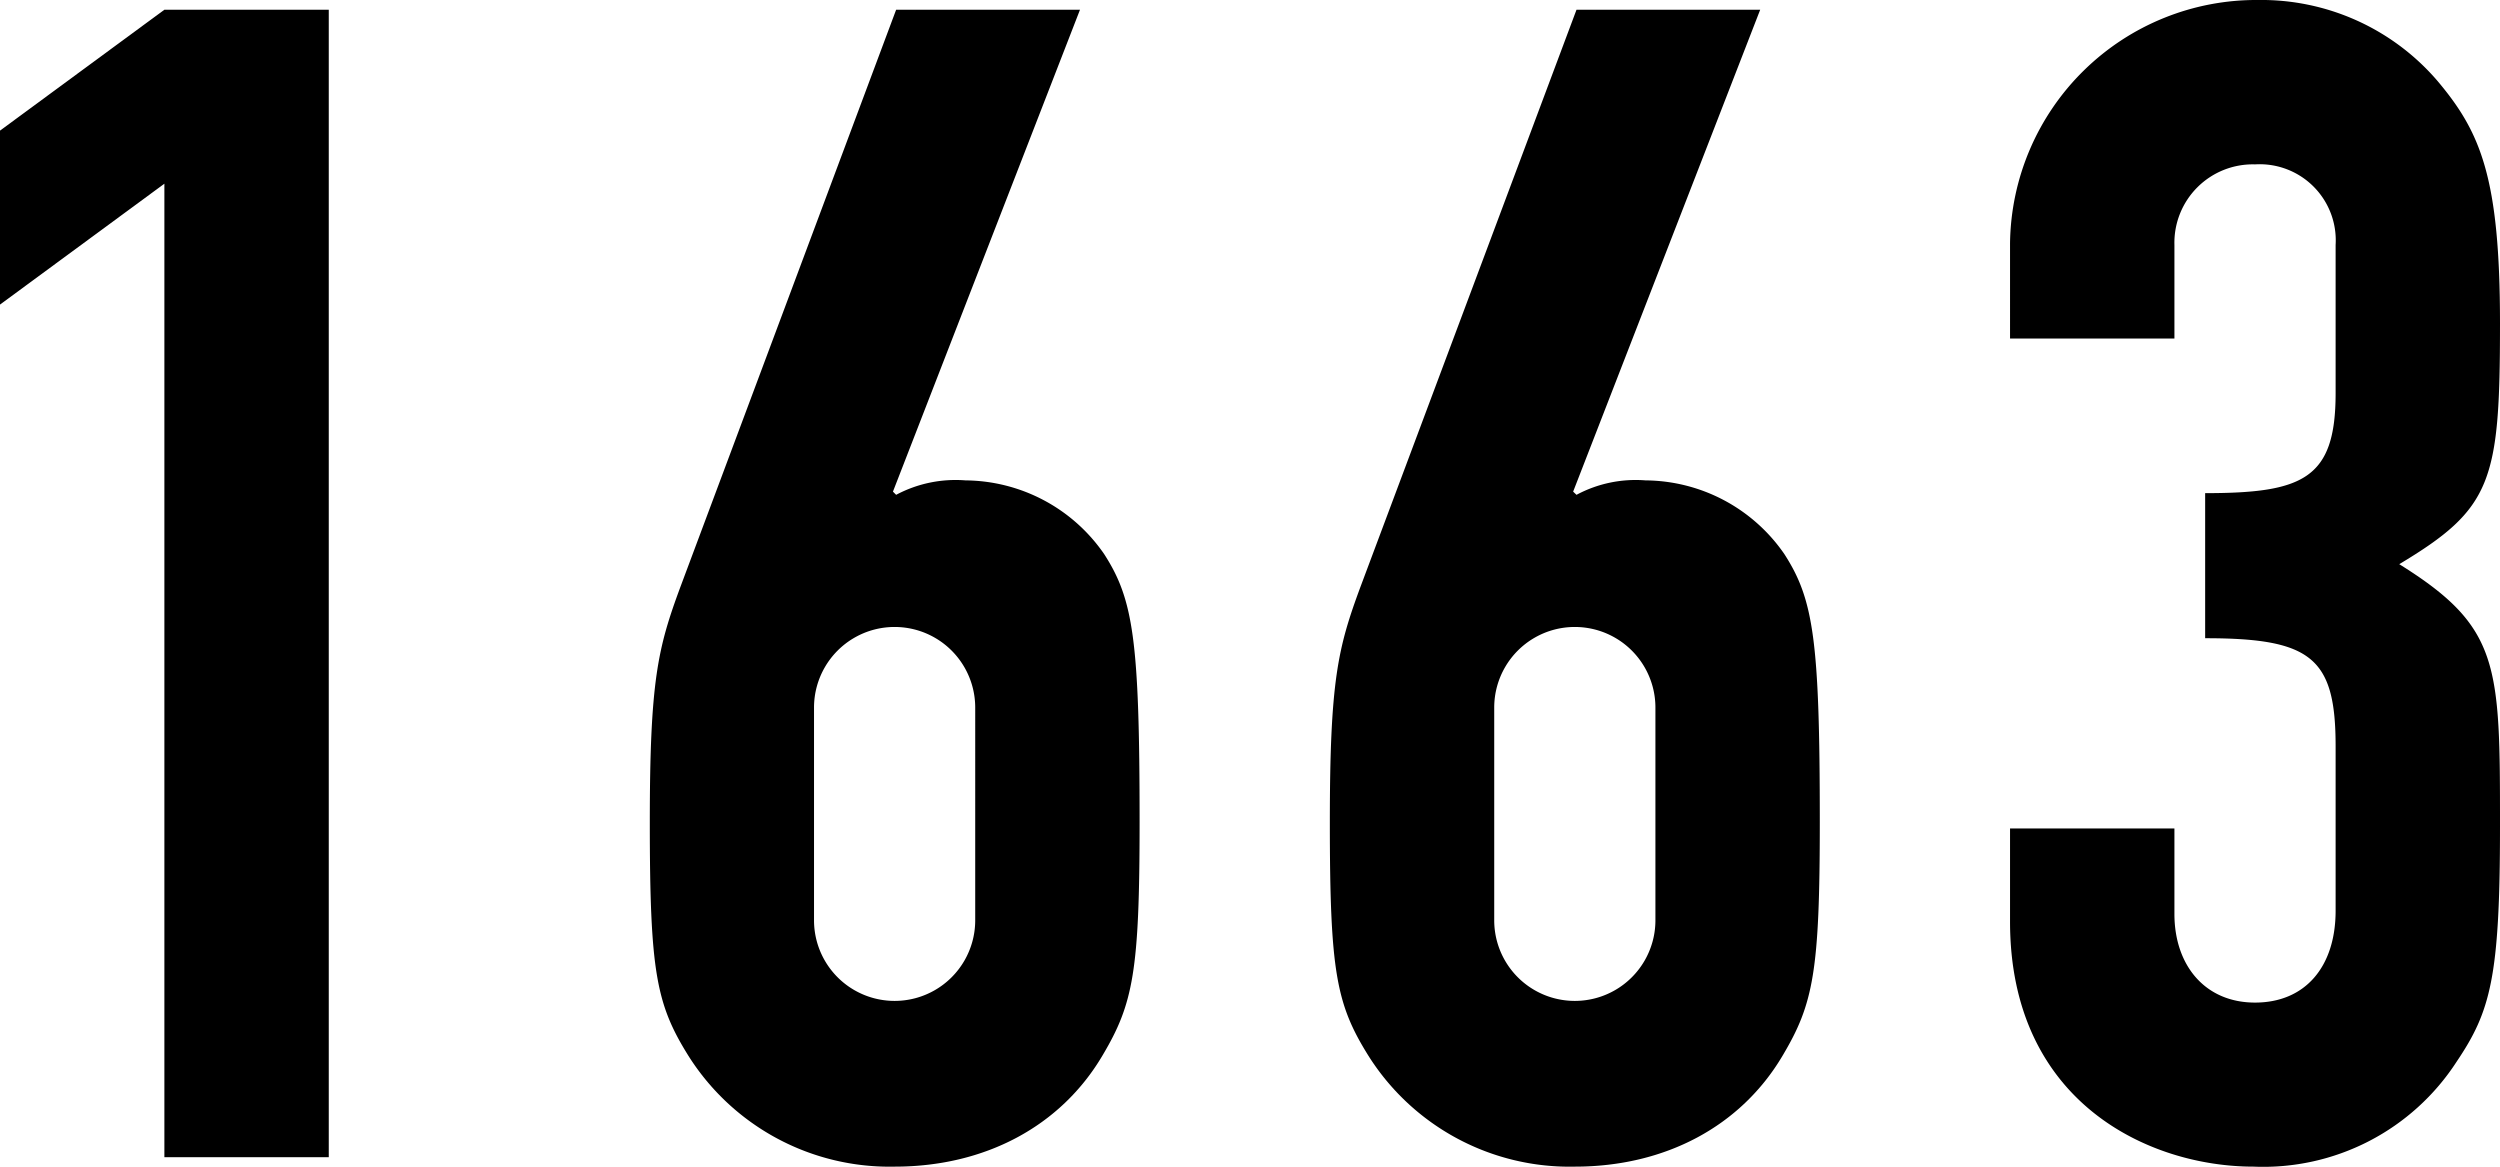
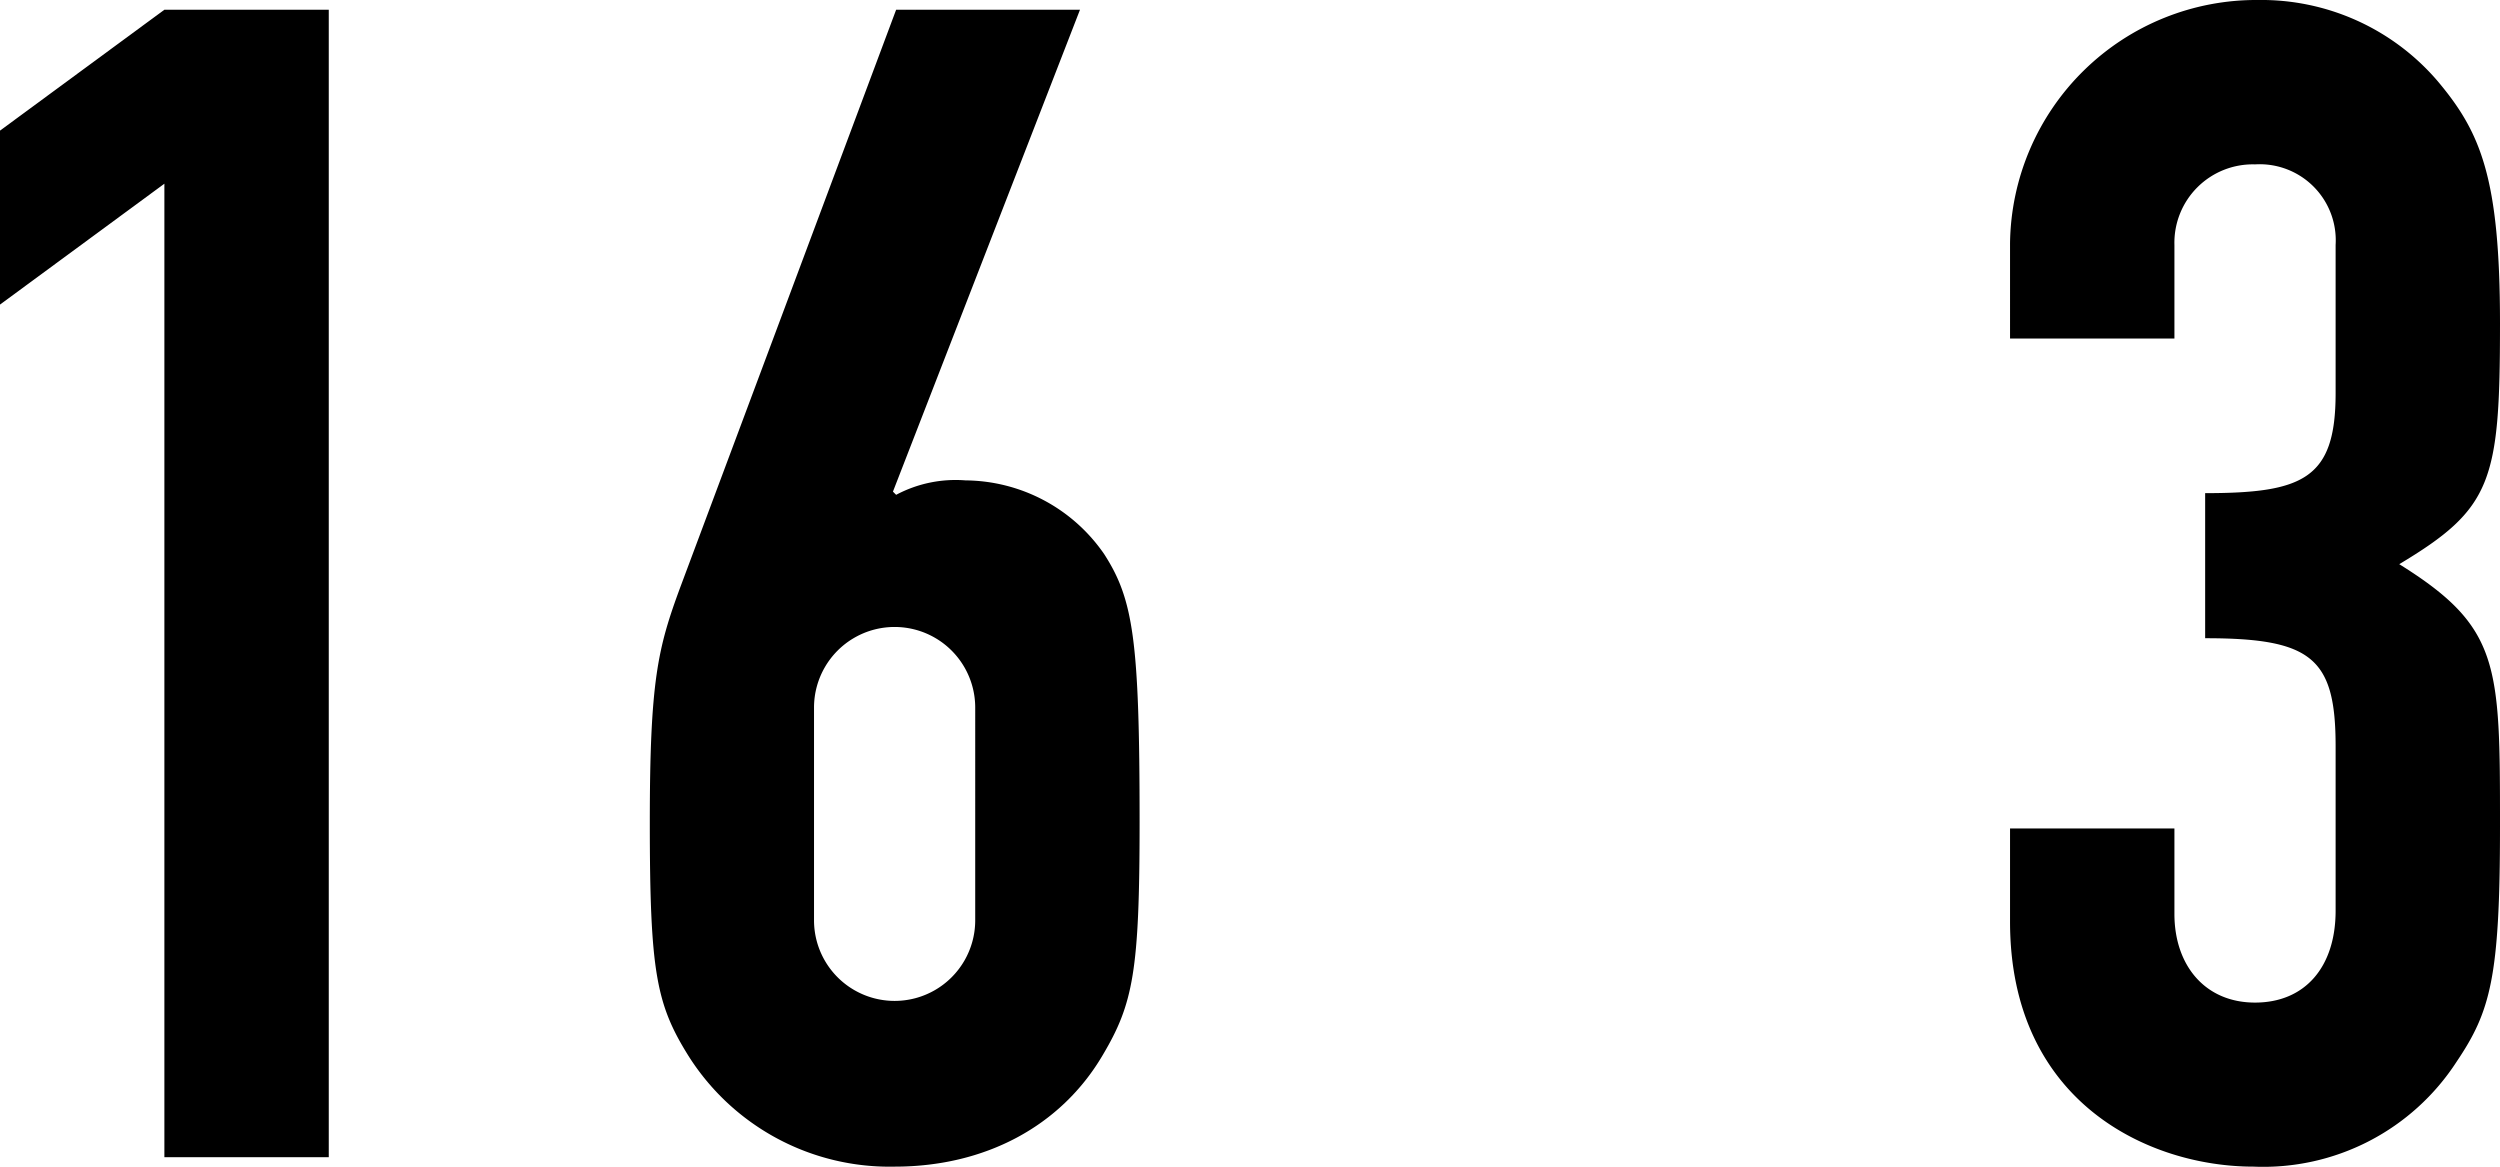
<svg xmlns="http://www.w3.org/2000/svg" viewBox="0 0 148.89 69.5">
  <title>1663</title>
  <g id="レイヤー_2" data-name="レイヤー 2">
    <g id="img_svg">
      <path d="M9.79,10.94,0,18.14V7.78L9.79.58h9.79V68.92H9.79Z" />
      <path d="M53.18,29.28l.19.19a7.53,7.53,0,0,1,4.13-.86A10.12,10.12,0,0,1,65.76,33c1.73,2.69,2.11,5.09,2.11,15.94,0,8.92-.38,10.84-2.21,13.92-2.49,4.22-7,6.62-12.38,6.62A14.16,14.16,0,0,1,41,62.88c-1.92-3.08-2.3-5-2.3-13.92,0-8.45.48-10.37,1.82-14L53.37.58H64.32Zm4.9,12.86a4.8,4.8,0,1,0-9.6,0V54.81a4.8,4.8,0,1,0,9.6,0Z" />
-       <path d="M93.69,29.28l.2.19A7.46,7.46,0,0,1,98,28.61,10.12,10.12,0,0,1,106.27,33c1.73,2.69,2.11,5.09,2.11,15.94,0,8.92-.38,10.84-2.21,13.92-2.49,4.22-7,6.62-12.38,6.62A14.16,14.16,0,0,1,81.5,62.88c-1.92-3.08-2.3-5-2.3-13.92,0-8.45.48-10.37,1.82-14L93.89.58h10.94Zm4.9,12.86a4.8,4.8,0,1,0-9.6,0V54.81a4.8,4.8,0,1,0,9.6,0Z" />
      <path d="M131.33,29.37c5.85,0,7.77-.86,7.77-5.95V14.59a4.53,4.53,0,0,0-4.8-4.8,4.67,4.67,0,0,0-4.8,4.8v5.57h-9.79V14.49A14.67,14.67,0,0,1,134.49,0a13.82,13.82,0,0,1,10.66,4.8c2.59,3.07,3.74,5.76,3.74,14.49,0,9.41-.48,11-6,14.31,6,3.74,6,5.95,6,15.64,0,9-.57,11-2.59,14a13.72,13.72,0,0,1-12.09,6.24c-6.24,0-14.5-3.84-14.5-14.59V49.34h9.79v5.09c0,3.07,1.83,5.28,4.8,5.28s4.8-2.11,4.8-5.47v-9.8c0-5.27-1.44-6.43-7.77-6.43Z" />
    </g>
  </g>
</svg>